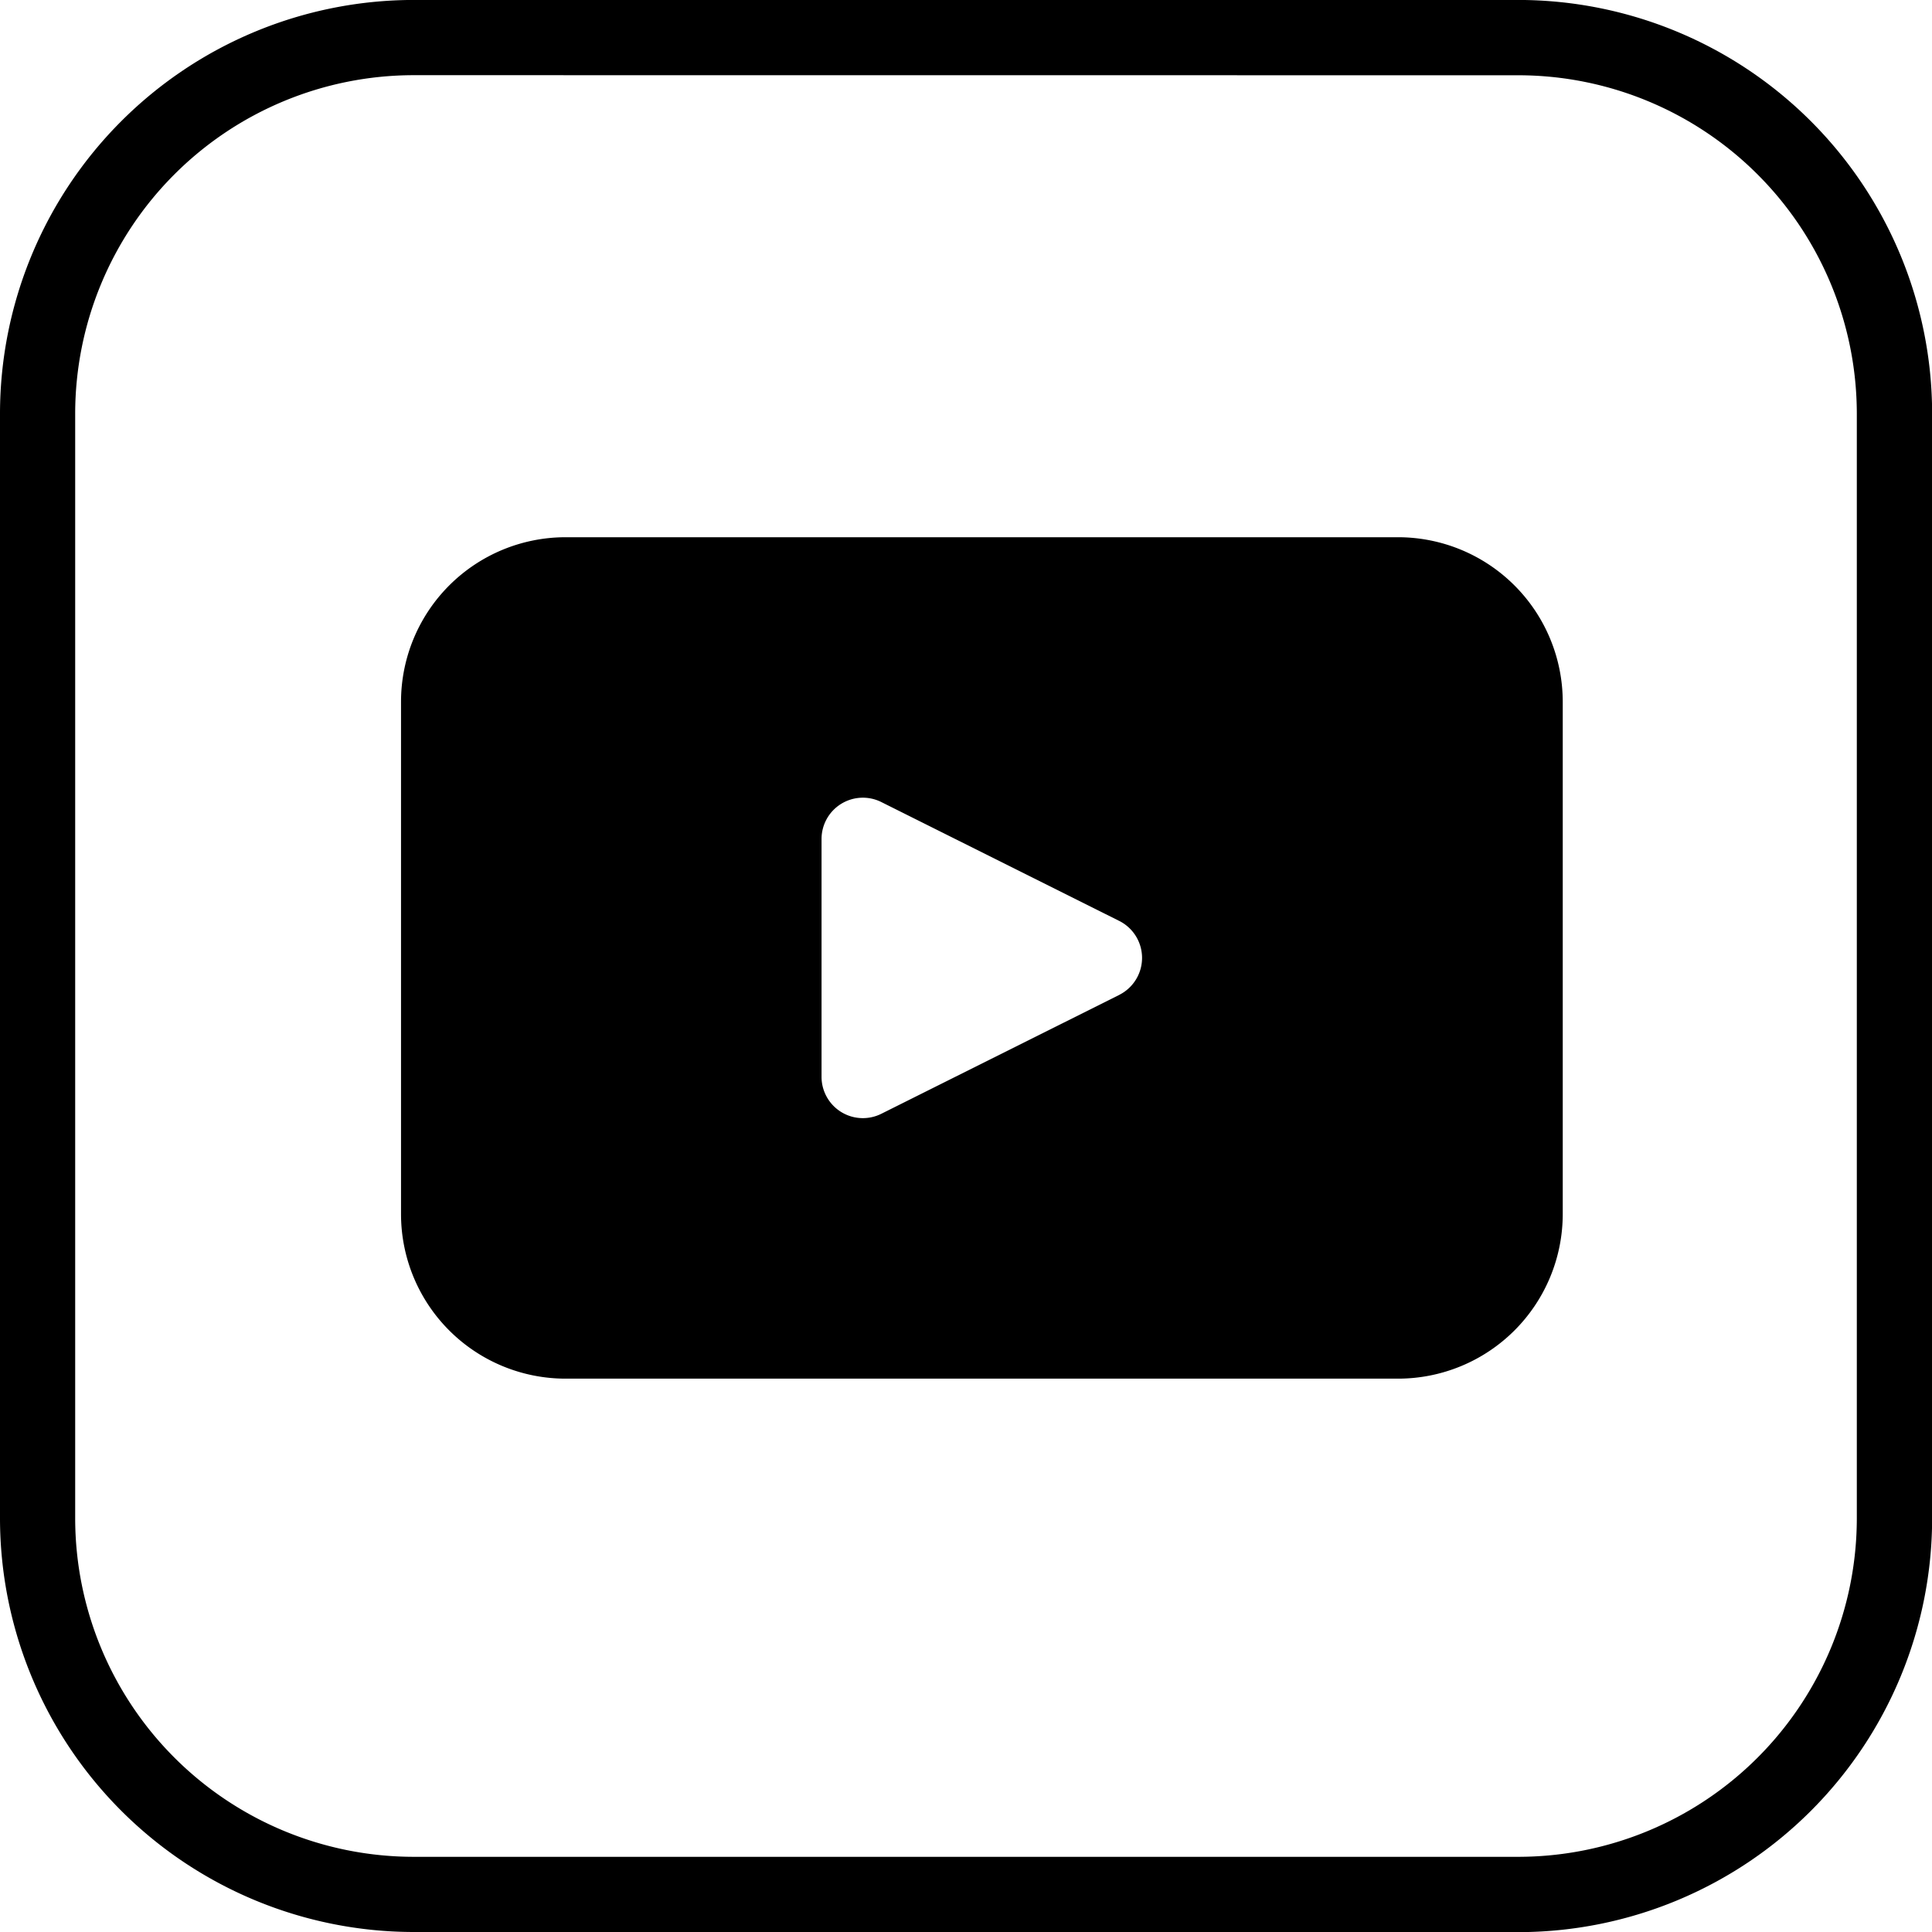
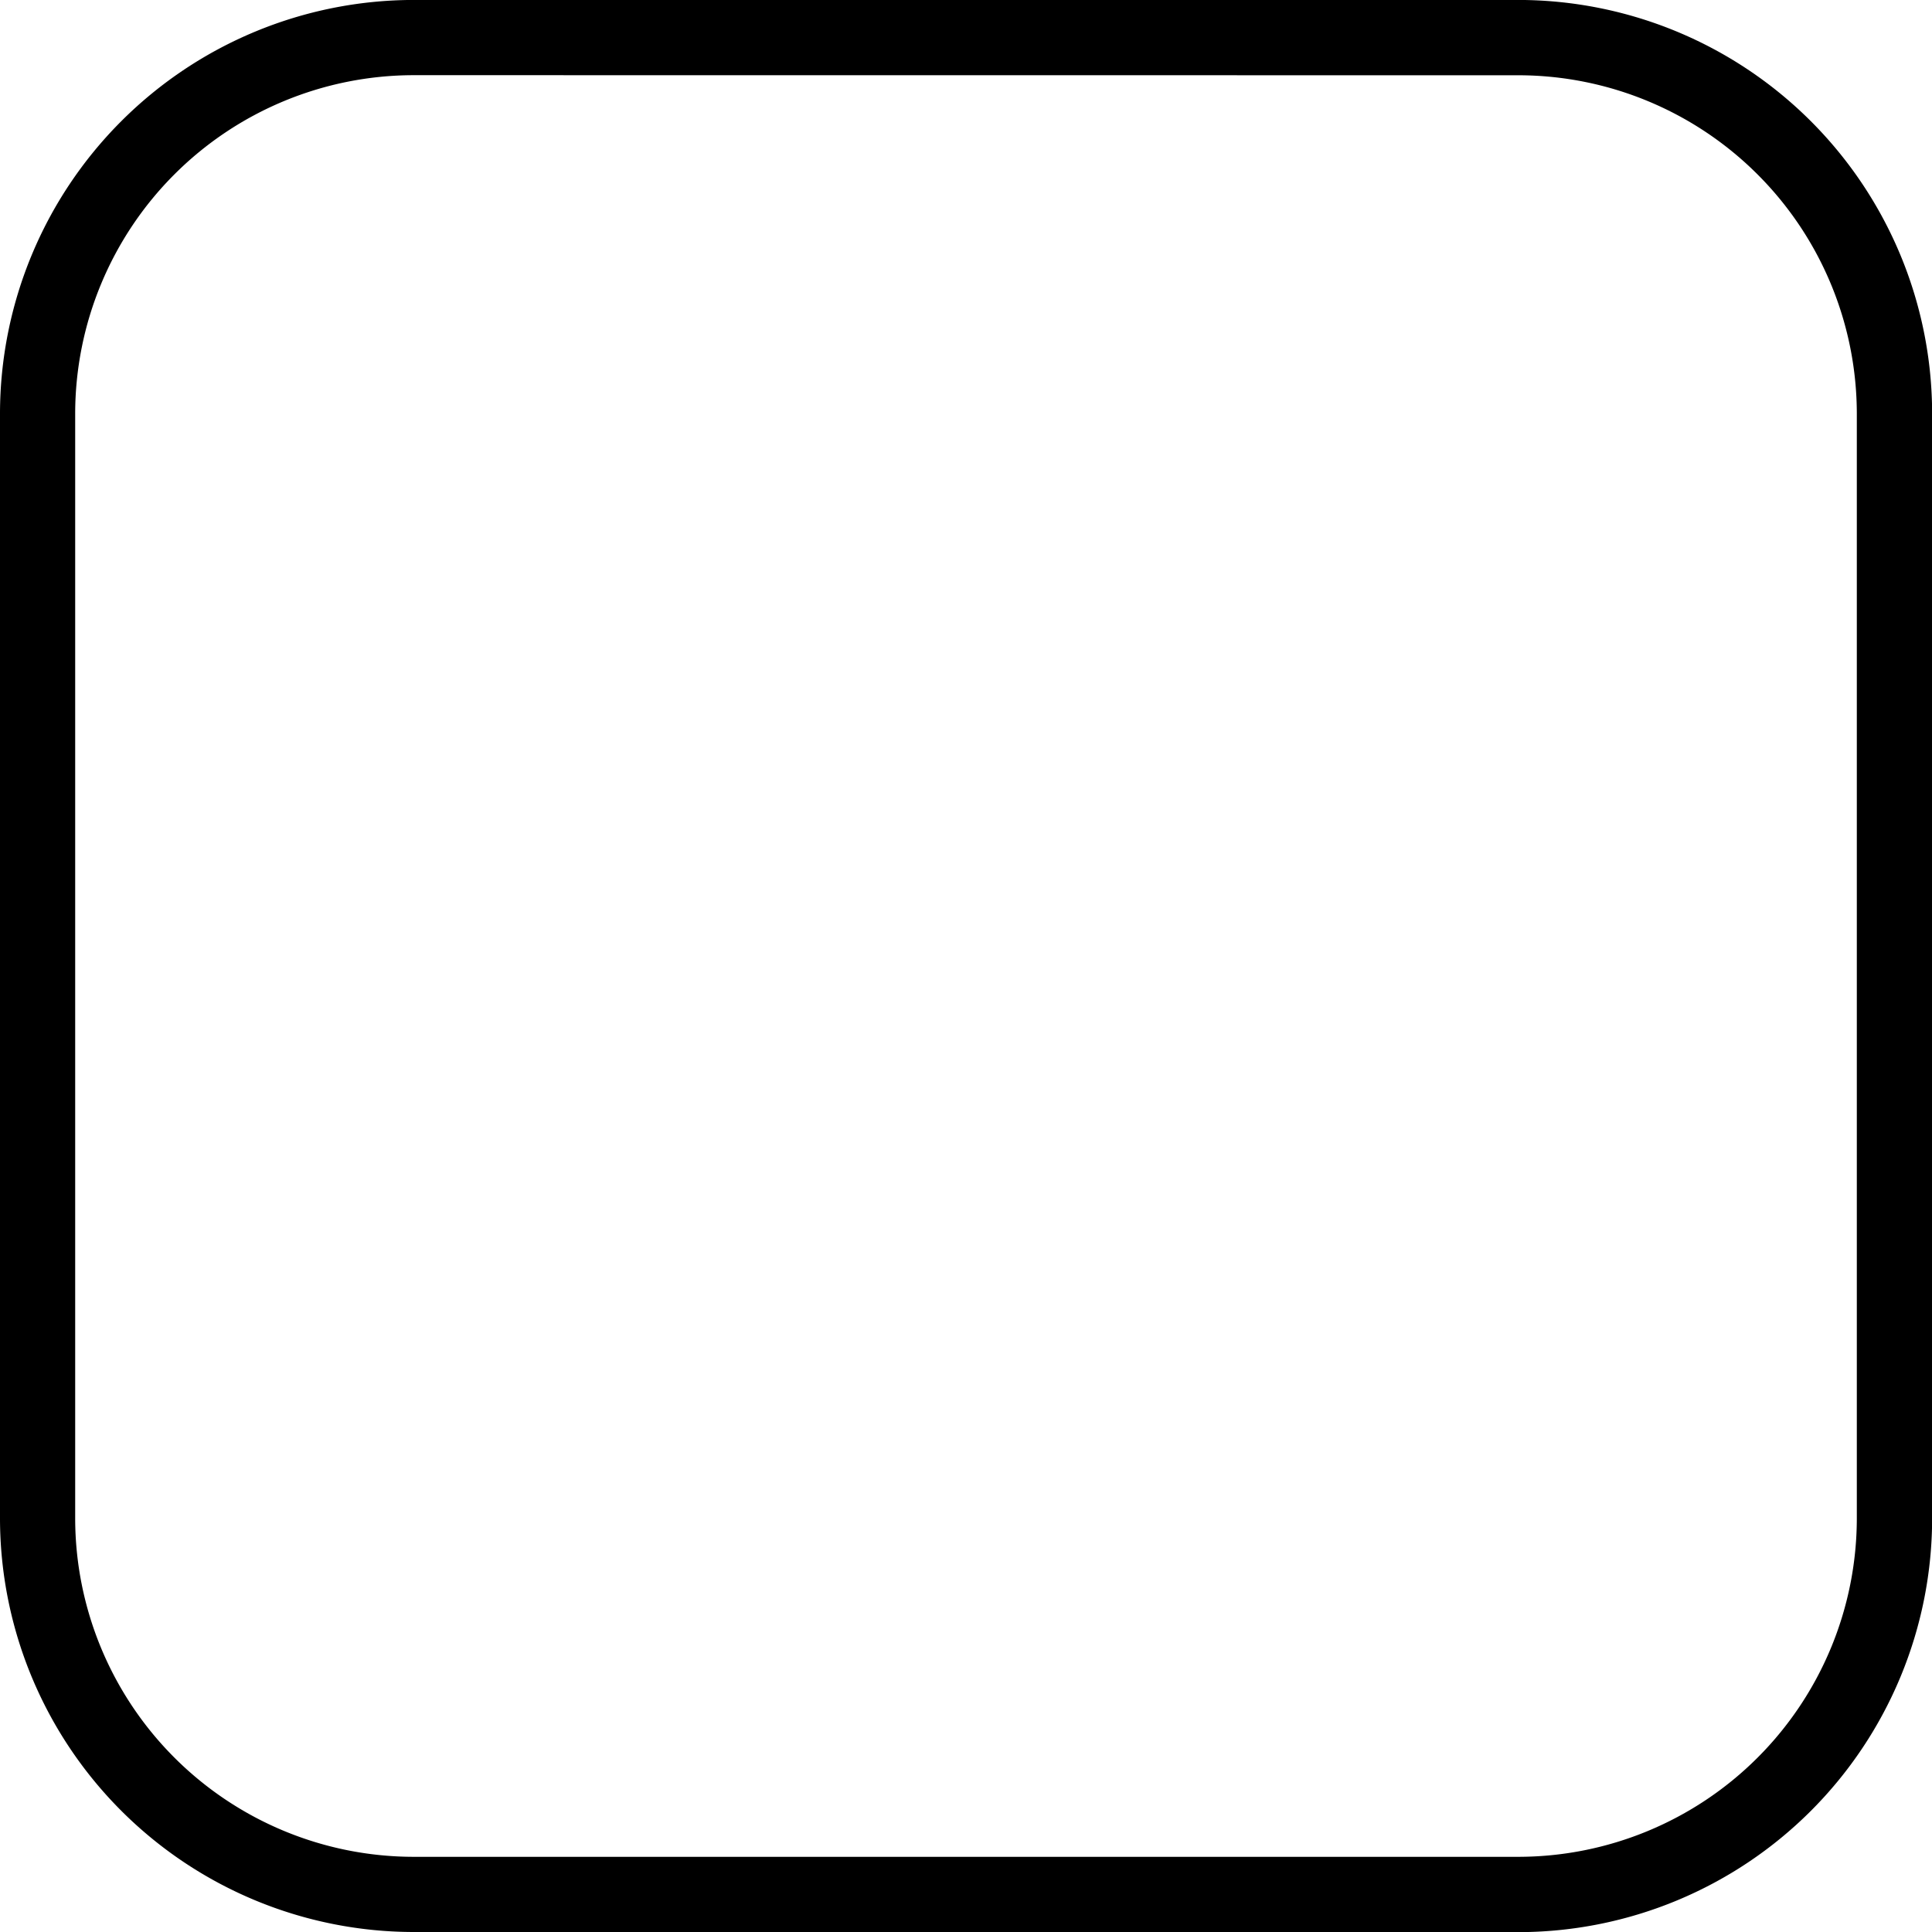
<svg xmlns="http://www.w3.org/2000/svg" width="45.305" height="45.305" viewBox="0 0 45.305 45.305">
  <g id="Group_3489" data-name="Group 3489" transform="translate(0 0)">
-     <path id="Path_10201" data-name="Path 10201" d="M130.053,142.91H110.529a3.859,3.859,0,0,0-3.859,3.859v12.013a3.859,3.859,0,0,0,3.859,3.859h19.524a3.862,3.862,0,0,0,3.859-3.859V146.769a3.862,3.862,0,0,0-3.859-3.859m-6.54,10.732-5.582,2.789a.969.969,0,0,1-1.4-.867v-5.578a.969.969,0,0,1,1.4-.867l5.582,2.789a.97.97,0,0,1,0,1.733" transform="translate(-97.266 -130.312)" />
    <path id="Path_10202" data-name="Path 10202" d="M35.608,45.306H9.7a9.708,9.708,0,0,1-9.7-9.7V9.7A9.708,9.708,0,0,1,9.7,0H35.608a9.708,9.708,0,0,1,9.7,9.7V35.609a9.708,9.708,0,0,1-9.7,9.7M9.7,1.764A7.943,7.943,0,0,0,1.763,9.7V35.609A7.943,7.943,0,0,0,9.7,43.543H35.608a7.943,7.943,0,0,0,7.934-7.934V9.7a7.943,7.943,0,0,0-7.934-7.934Z" transform="translate(0 -0.001)" />
  </g>
</svg>